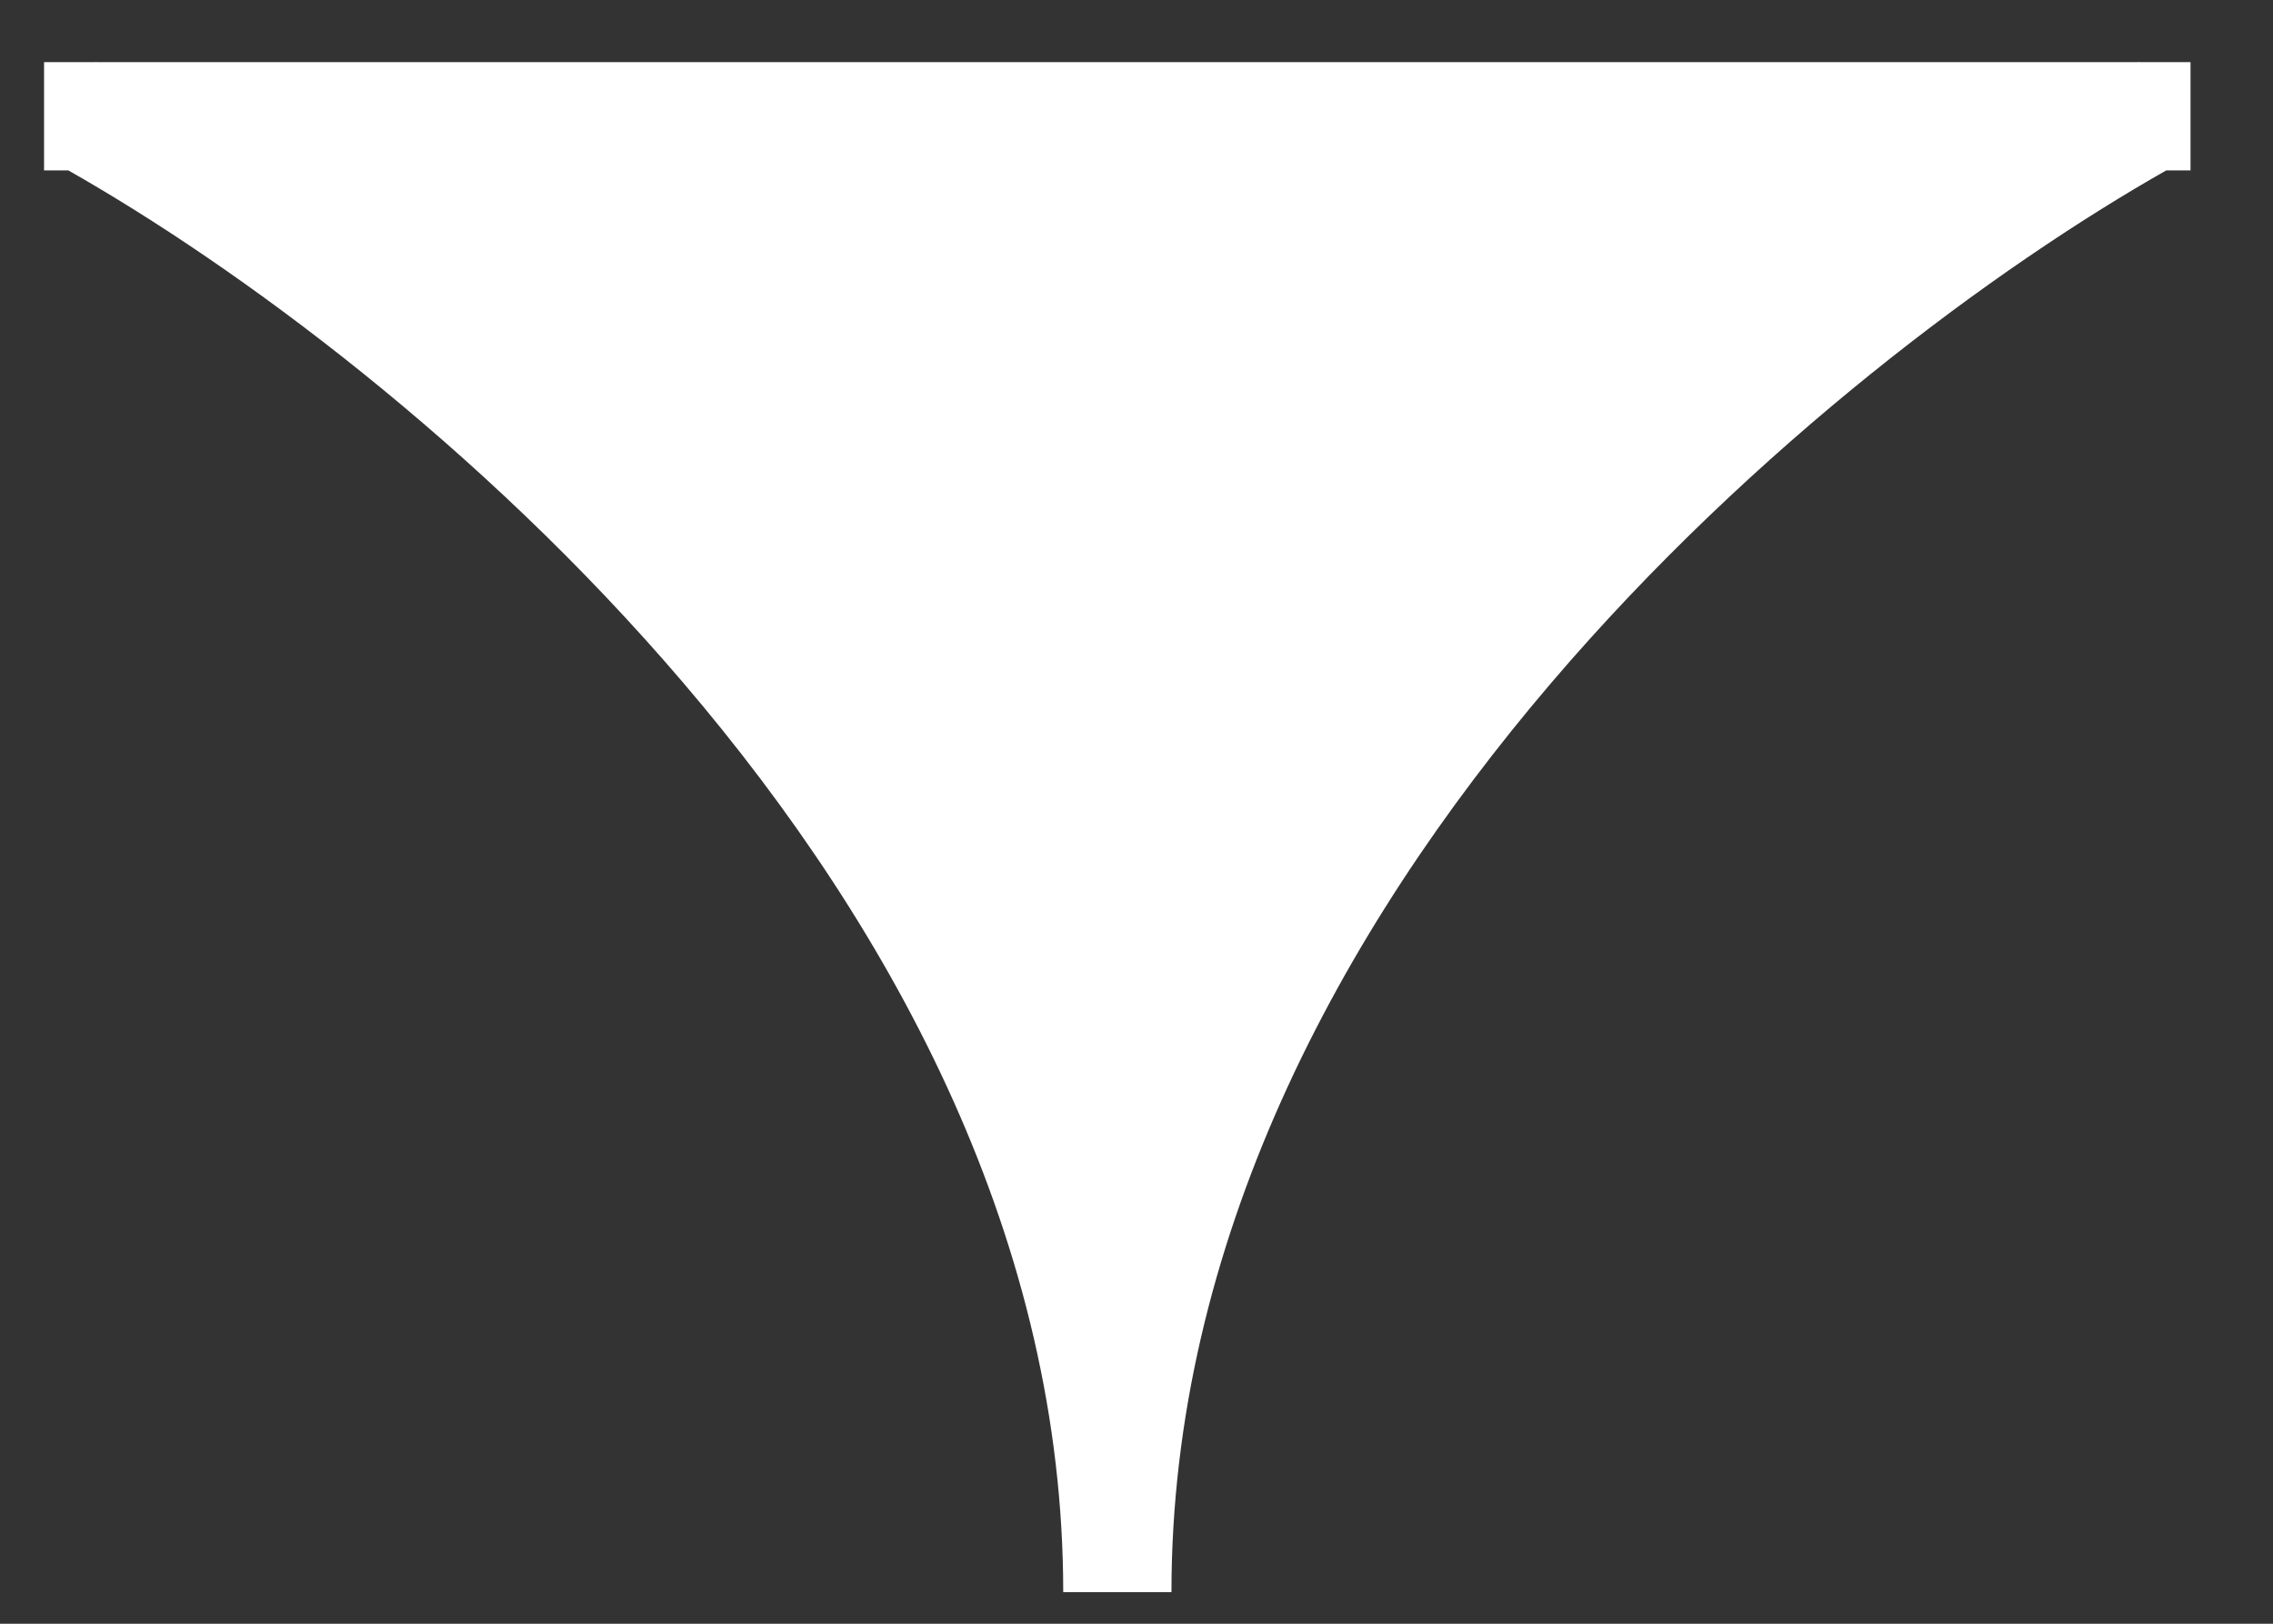
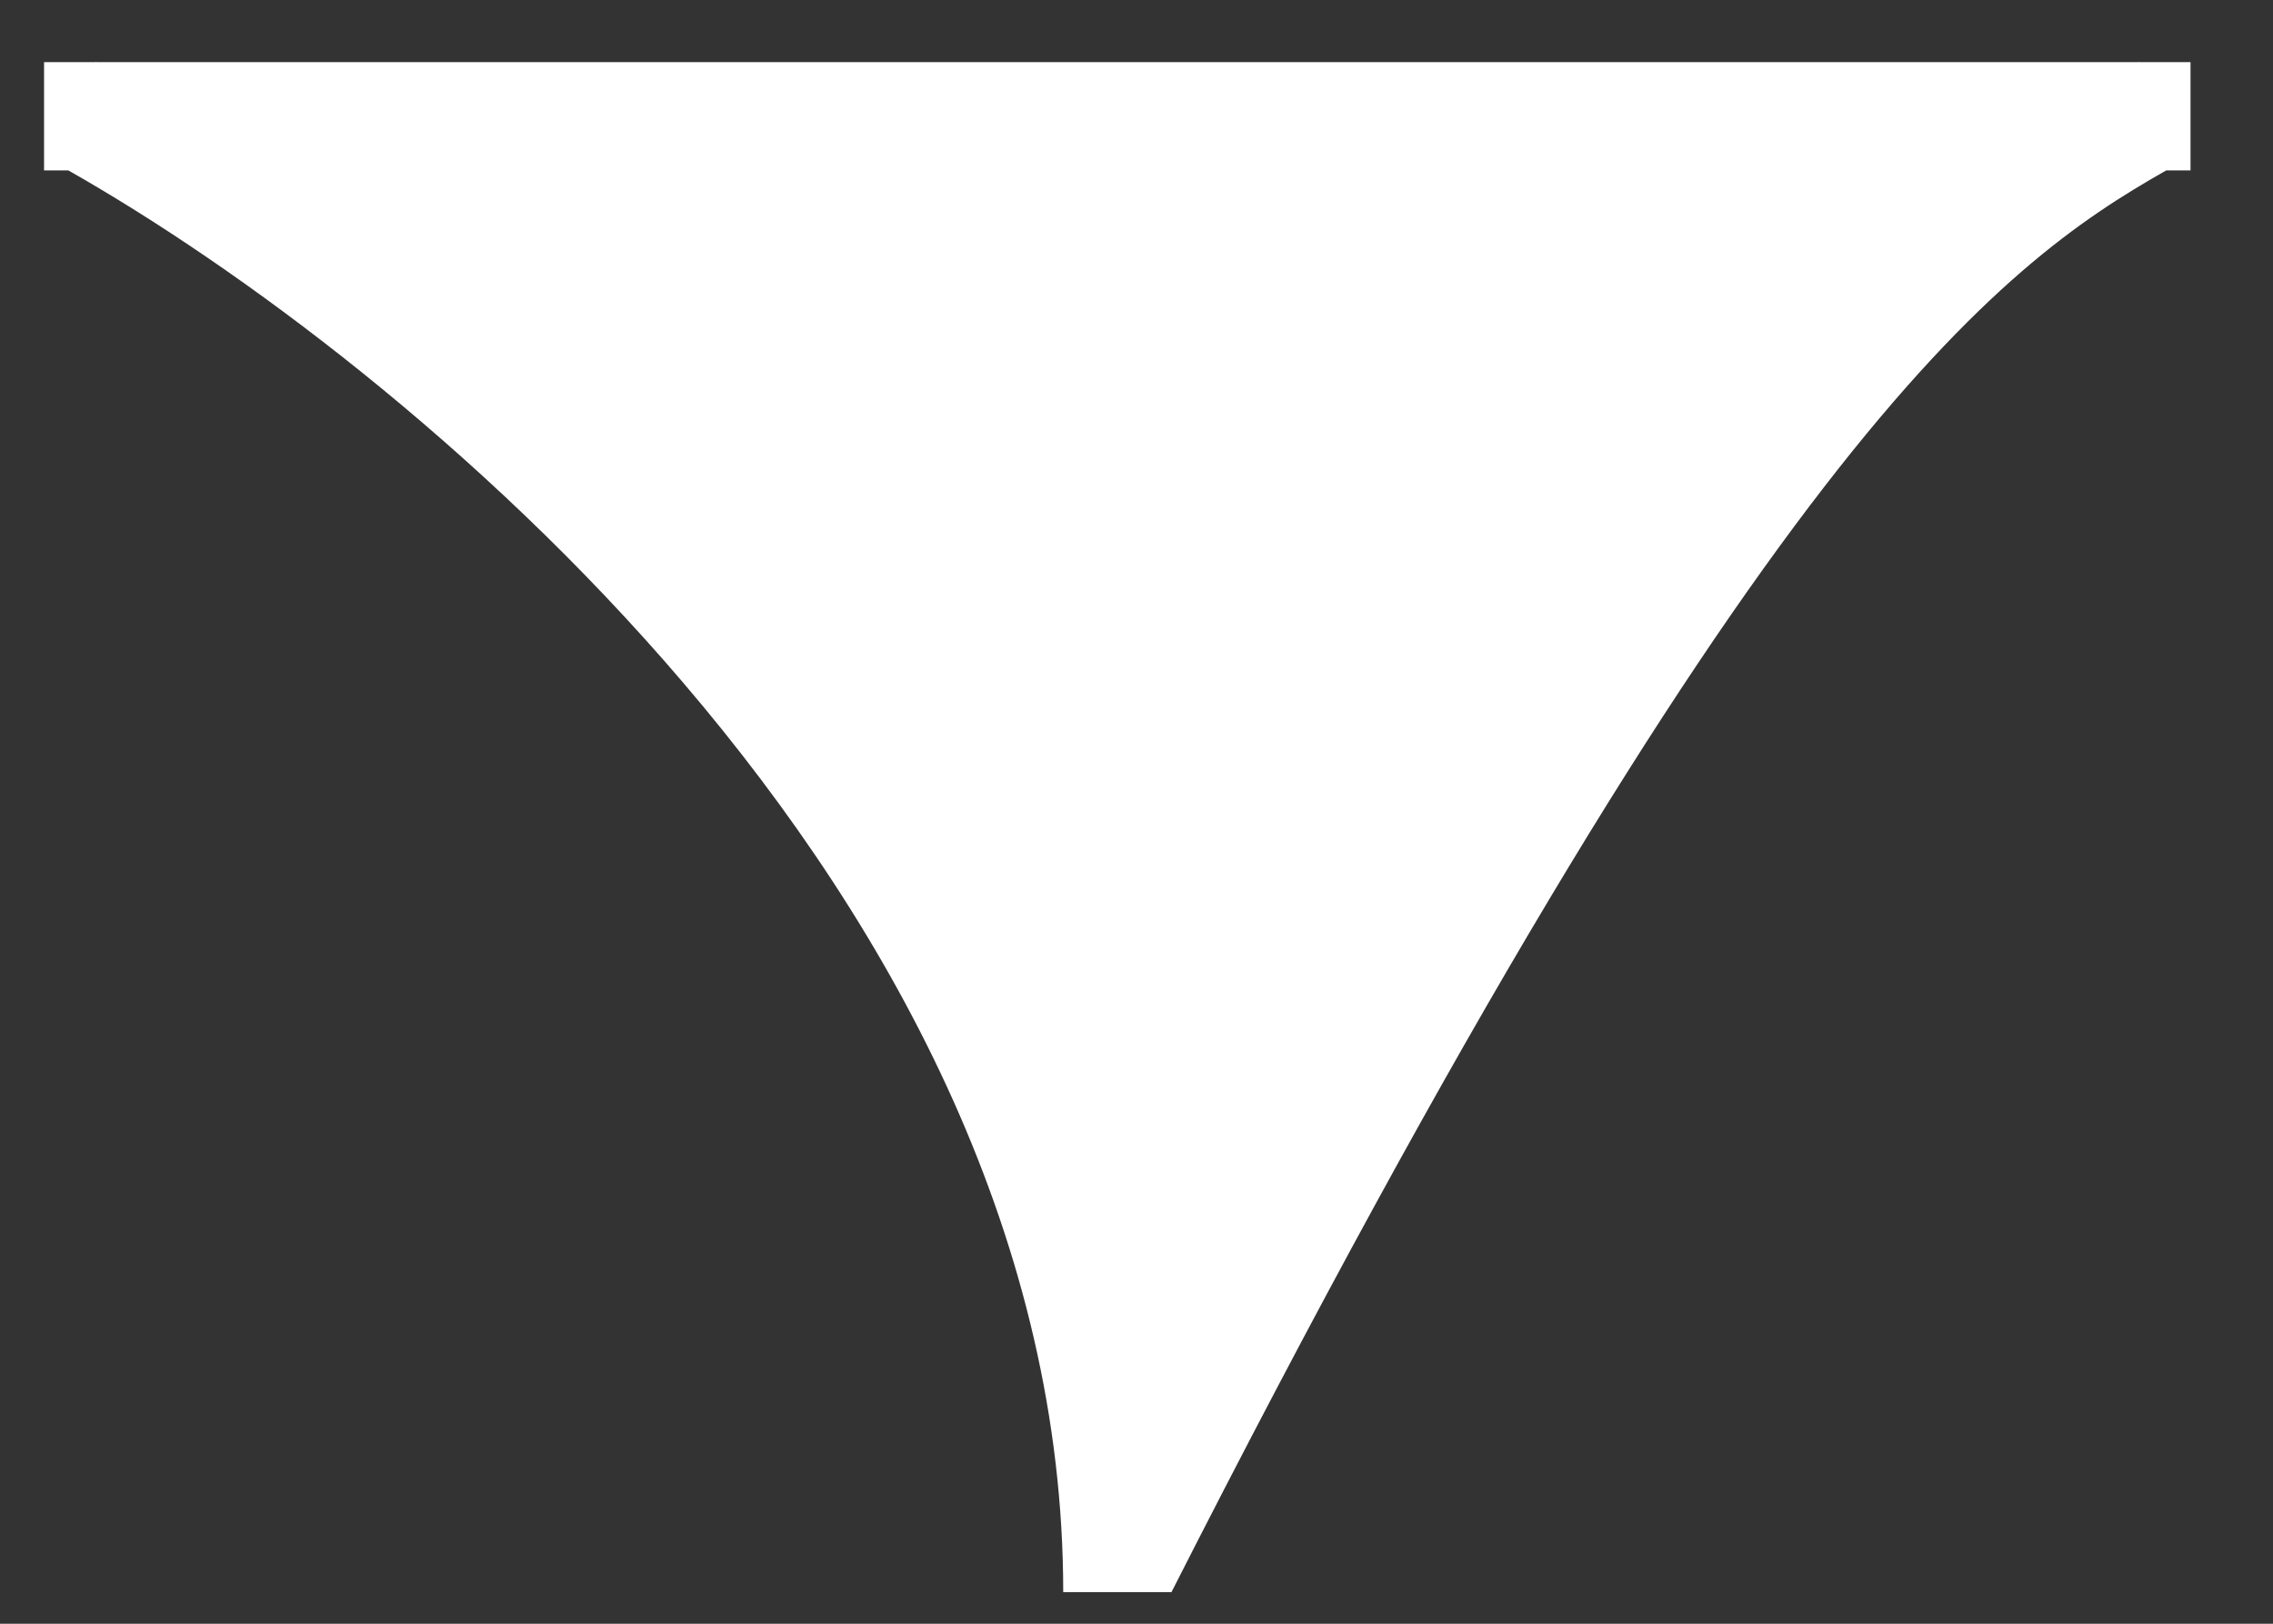
<svg xmlns="http://www.w3.org/2000/svg" width="21" height="15" viewBox="0 0 21 15" fill="none">
  <rect x="0" y="0" width="21" height="15" fill="#333333" stroke="none" />
-   <path fill-rule="evenodd" clip-rule="evenodd" d="M0.89 0.574C0.888 0.573 0.886 0.572 0.884 0.571L0.882 0.574L0.407 0.574V1.574H0.631C2.193 2.46 4.434 4.107 6.313 6.308C8.286 8.619 9.823 11.494 9.823 14.708H10.823C10.823 11.494 12.359 8.619 14.332 6.308C16.212 4.107 18.452 2.46 20.014 1.574H20.238V1.45V0.574L19.763 0.574L19.761 0.571C19.759 0.572 19.757 0.573 19.755 0.574L0.89 0.574Z" fill="white" />
+   <path fill-rule="evenodd" clip-rule="evenodd" d="M0.89 0.574C0.888 0.573 0.886 0.572 0.884 0.571L0.882 0.574L0.407 0.574V1.574H0.631C2.193 2.46 4.434 4.107 6.313 6.308C8.286 8.619 9.823 11.494 9.823 14.708H10.823C16.212 4.107 18.452 2.46 20.014 1.574H20.238V1.45V0.574L19.763 0.574L19.761 0.571C19.759 0.572 19.757 0.573 19.755 0.574L0.89 0.574Z" fill="white" />
</svg>